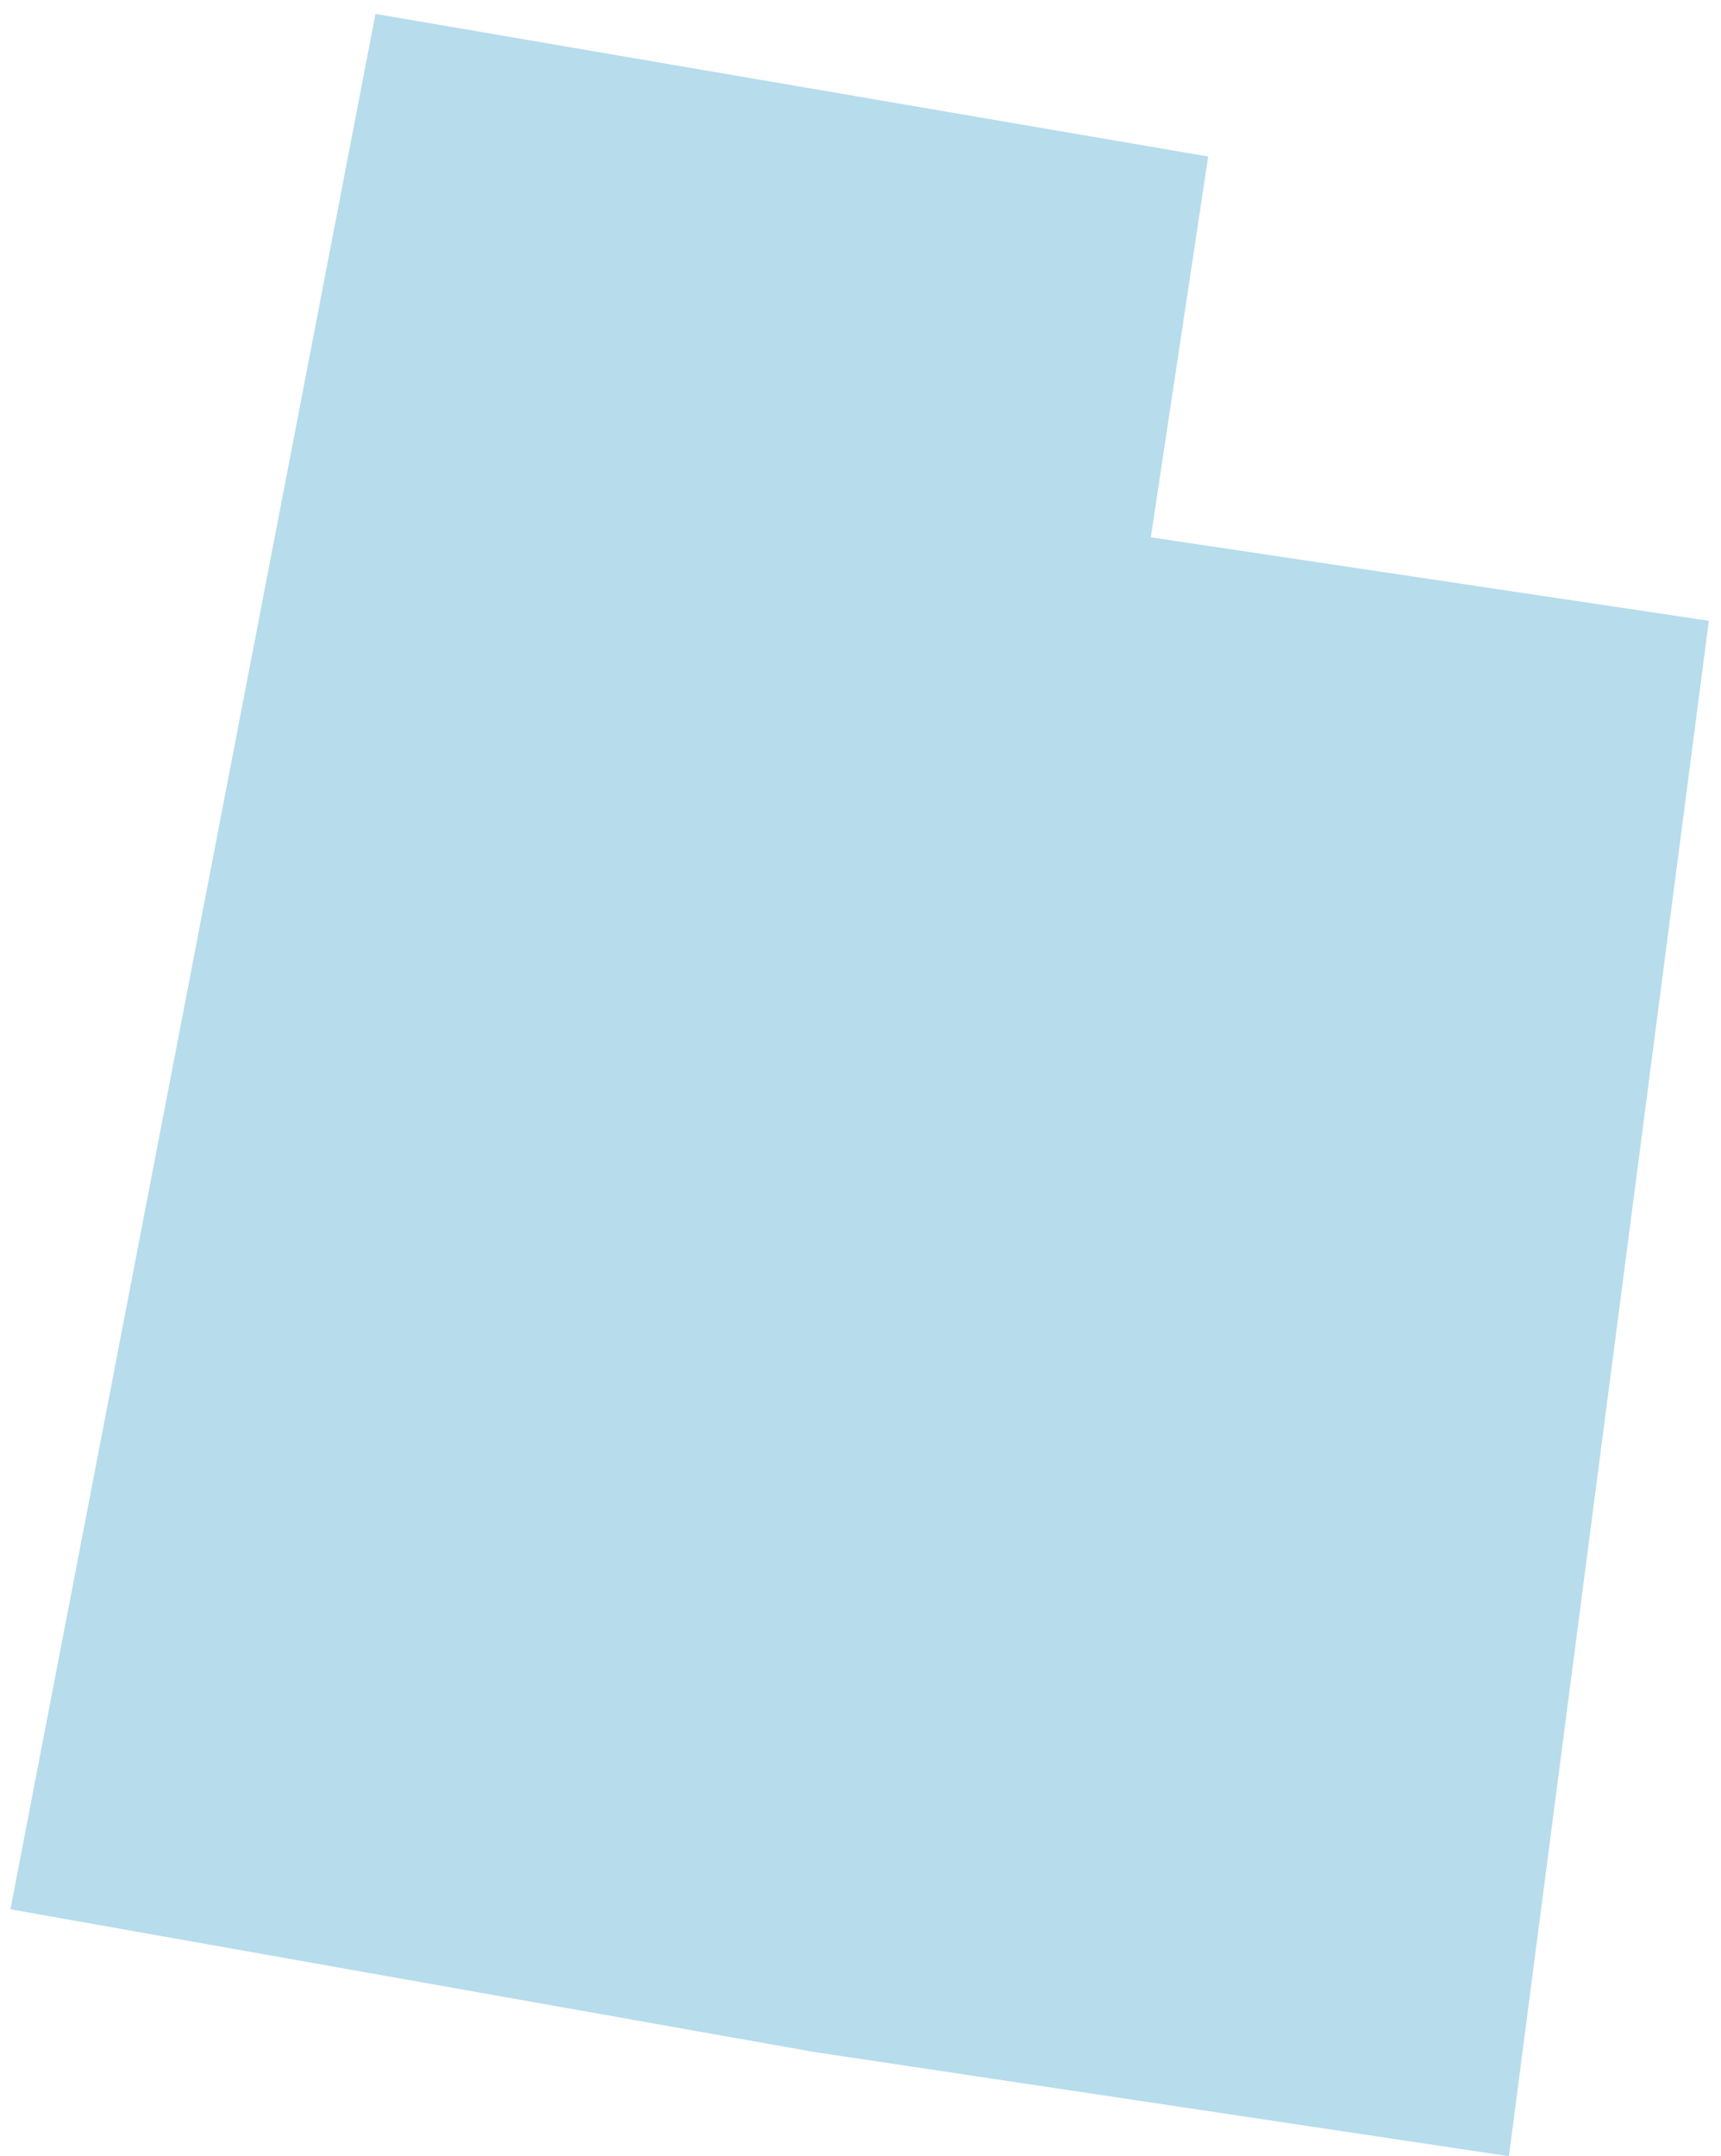
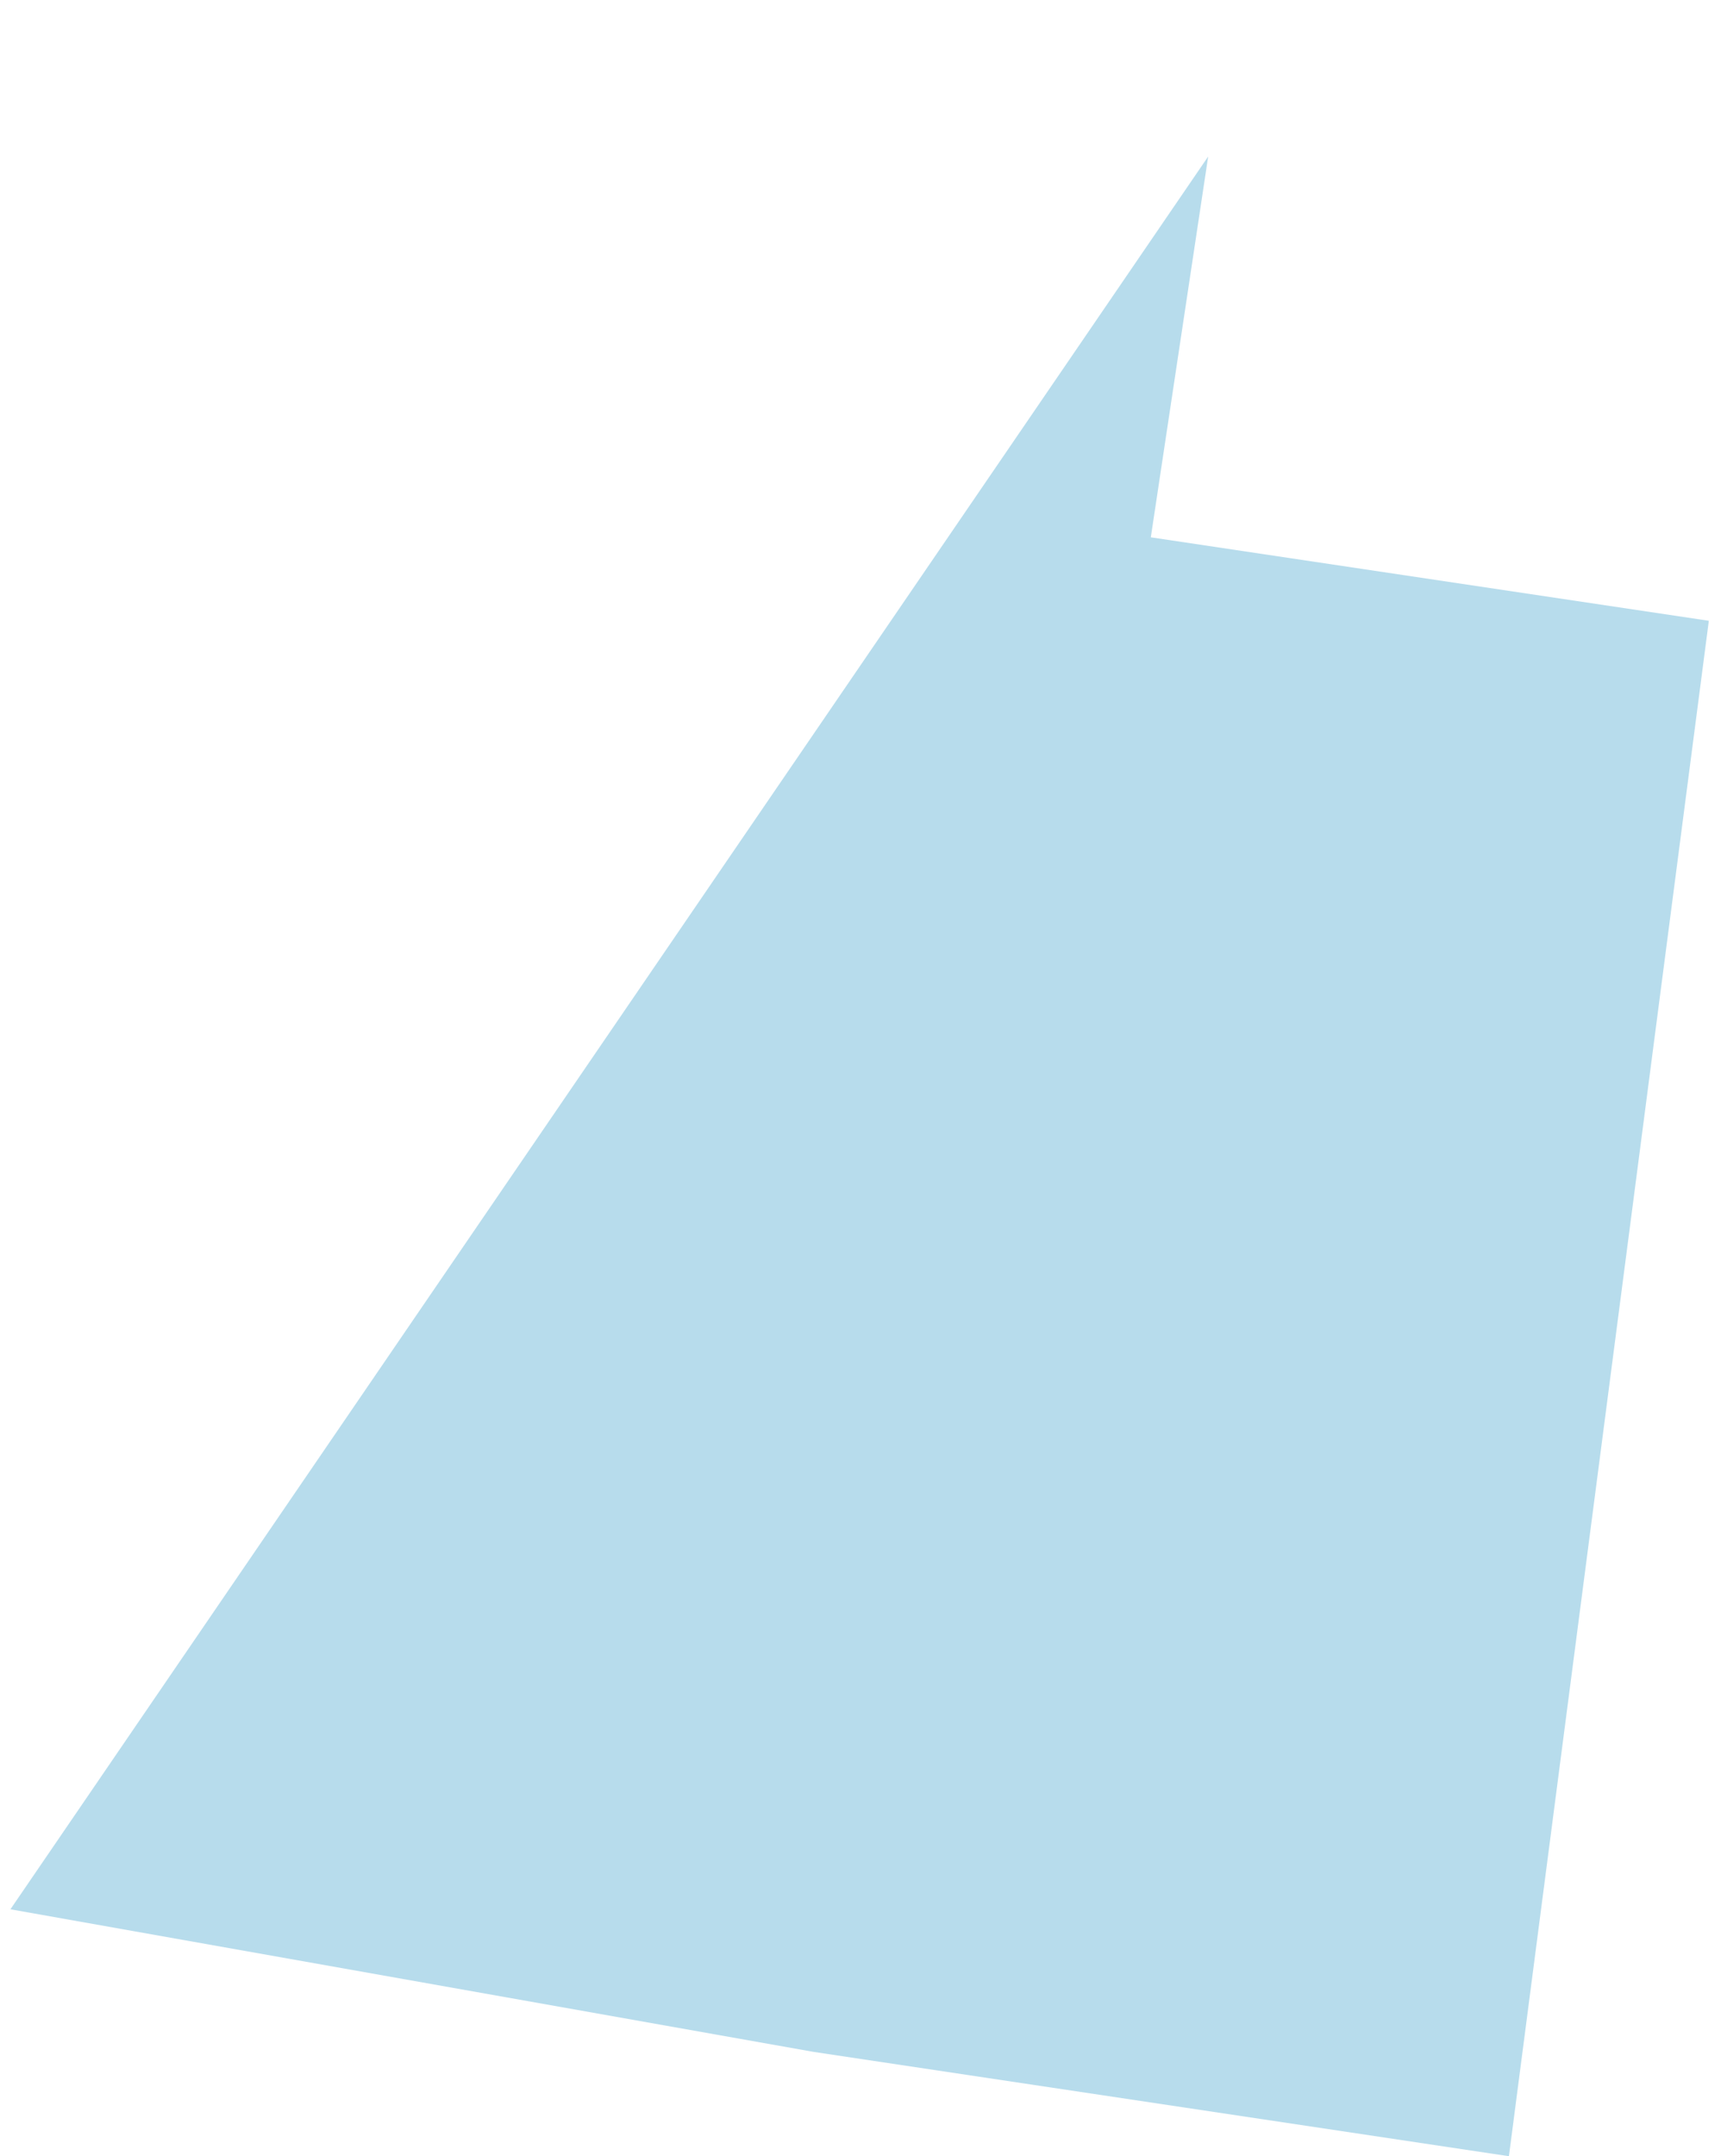
<svg xmlns="http://www.w3.org/2000/svg" width="99" height="124" viewBox="0 0 99 124" fill="none">
-   <path d="M66.2 30.9L69.5 9L21.6 0.8L0.6 109.8L46.8 118L86.8 124L98.3 35.7L66.2 30.9Z" fill="#B7DCEC" />
+   <path d="M66.2 30.9L69.5 9L0.6 109.8L46.8 118L86.8 124L98.3 35.7L66.2 30.9Z" fill="#B7DCEC" />
</svg>